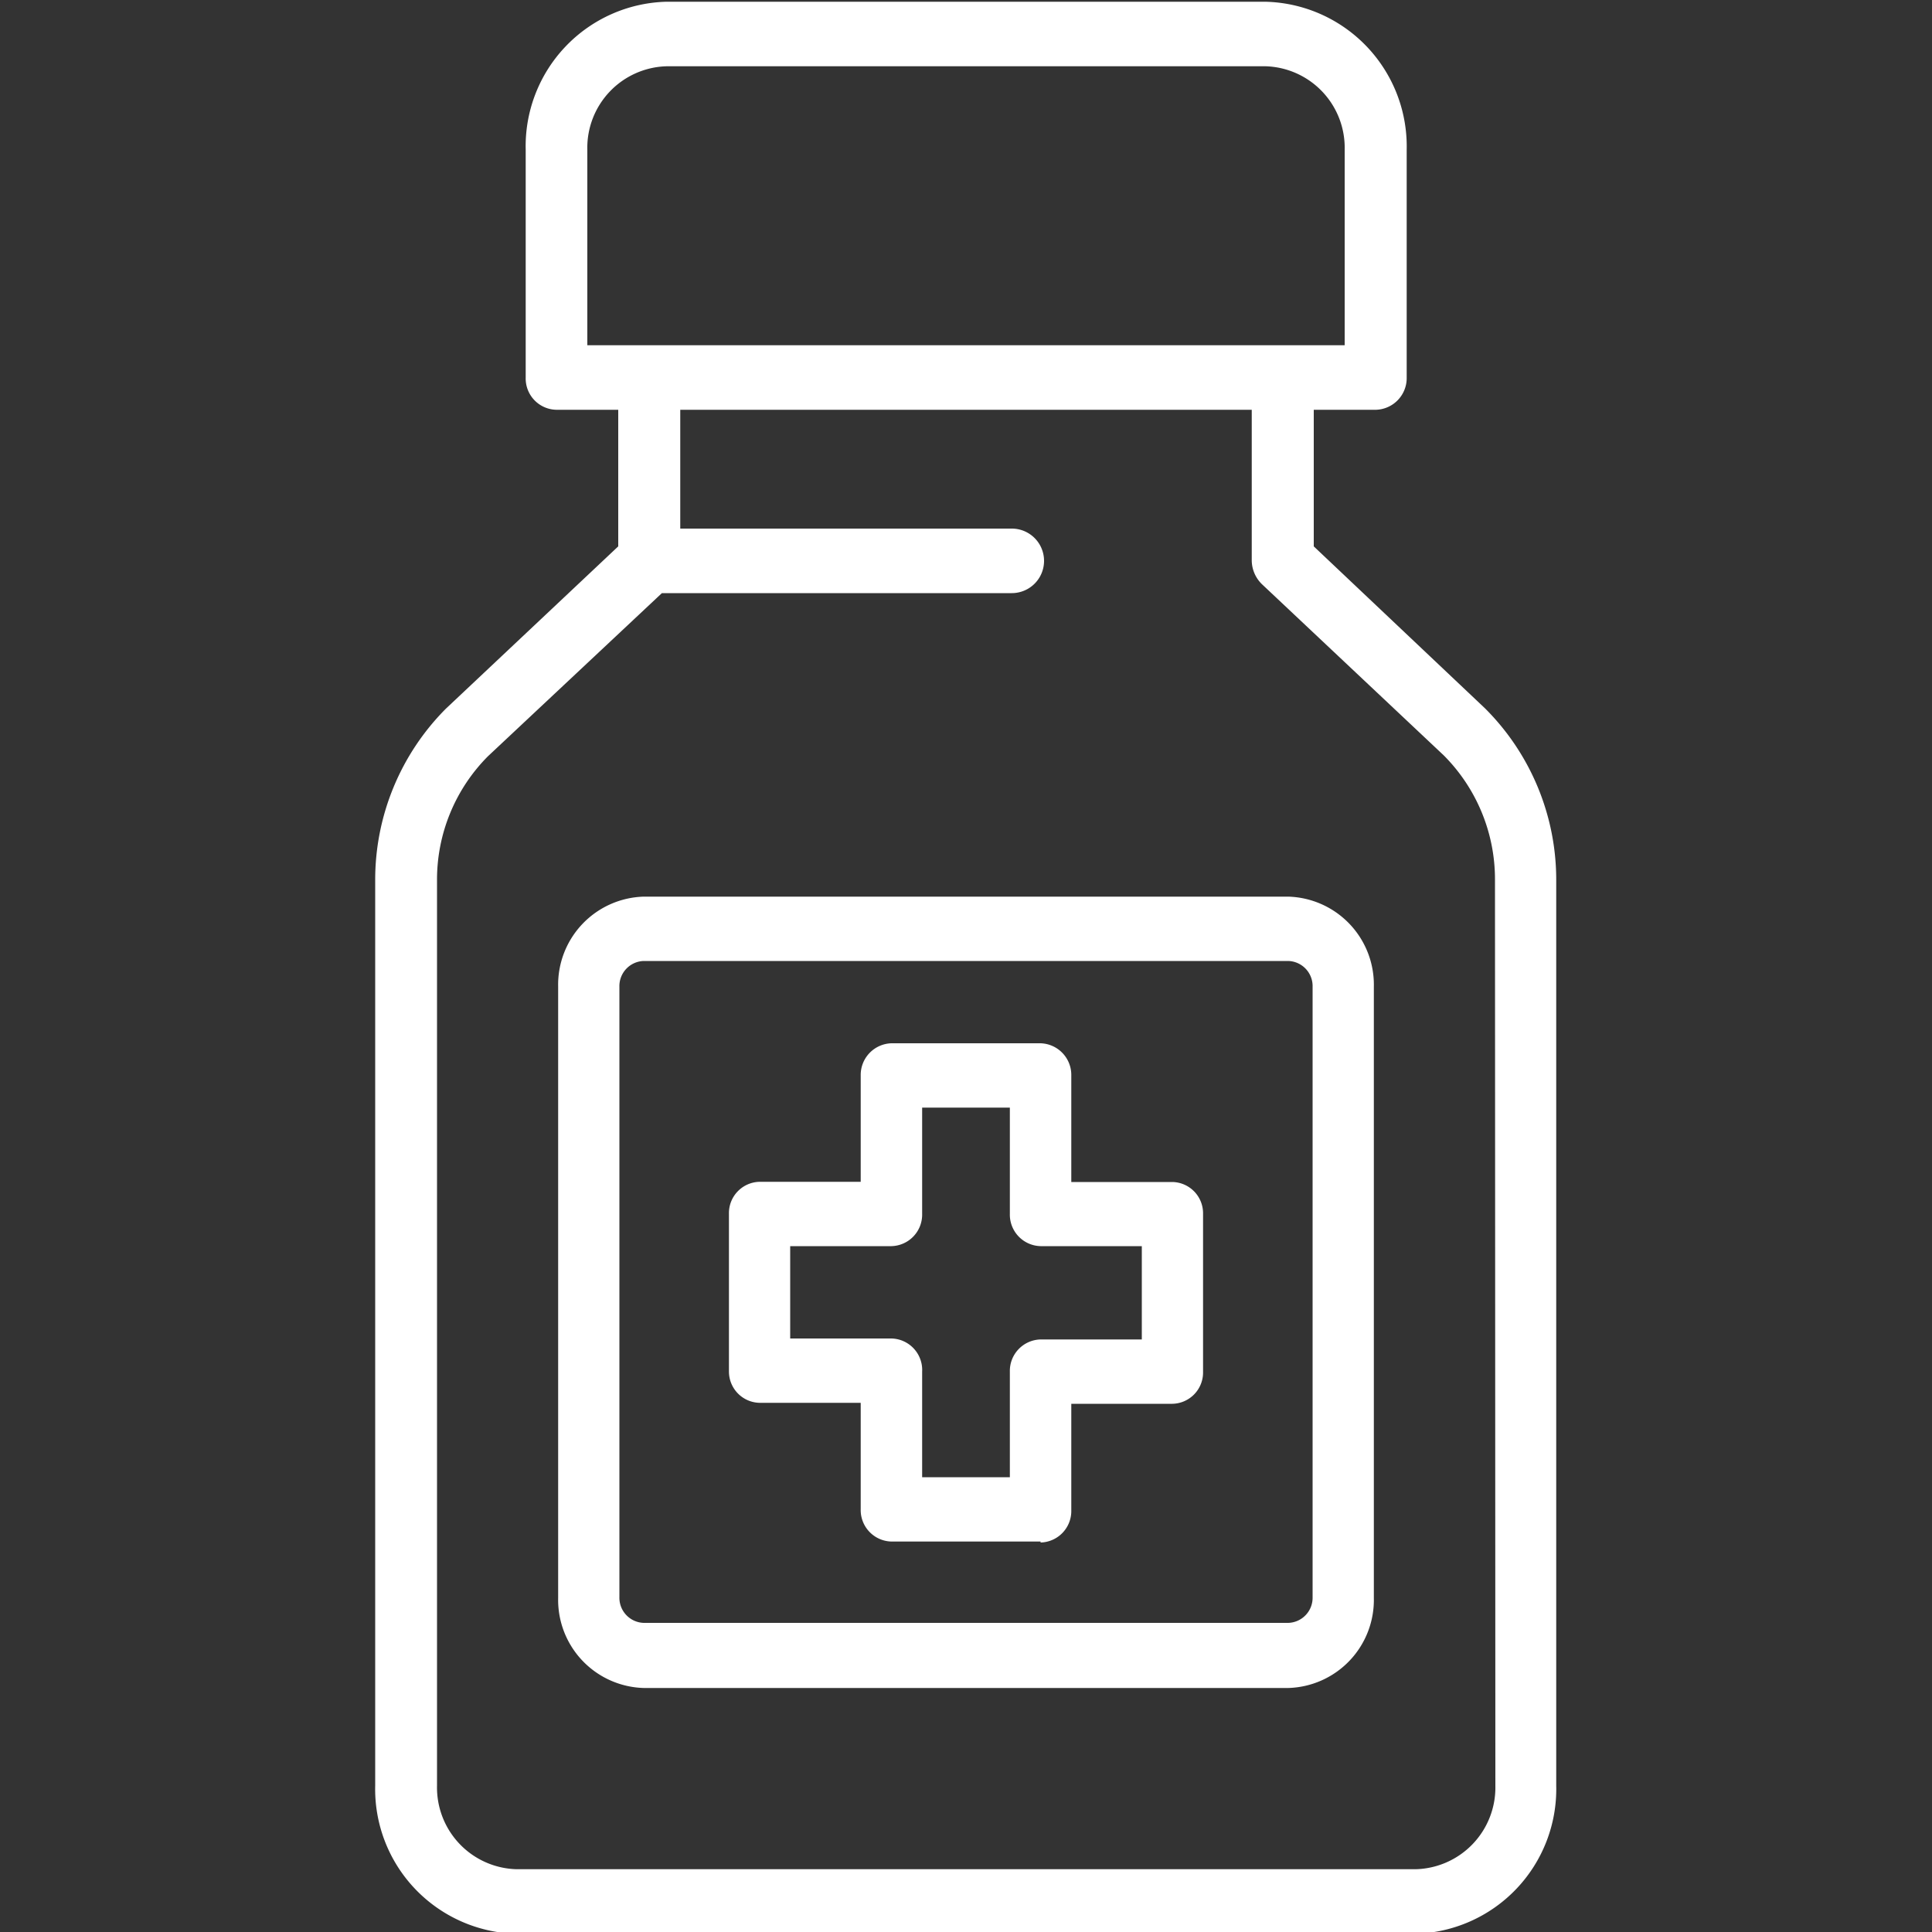
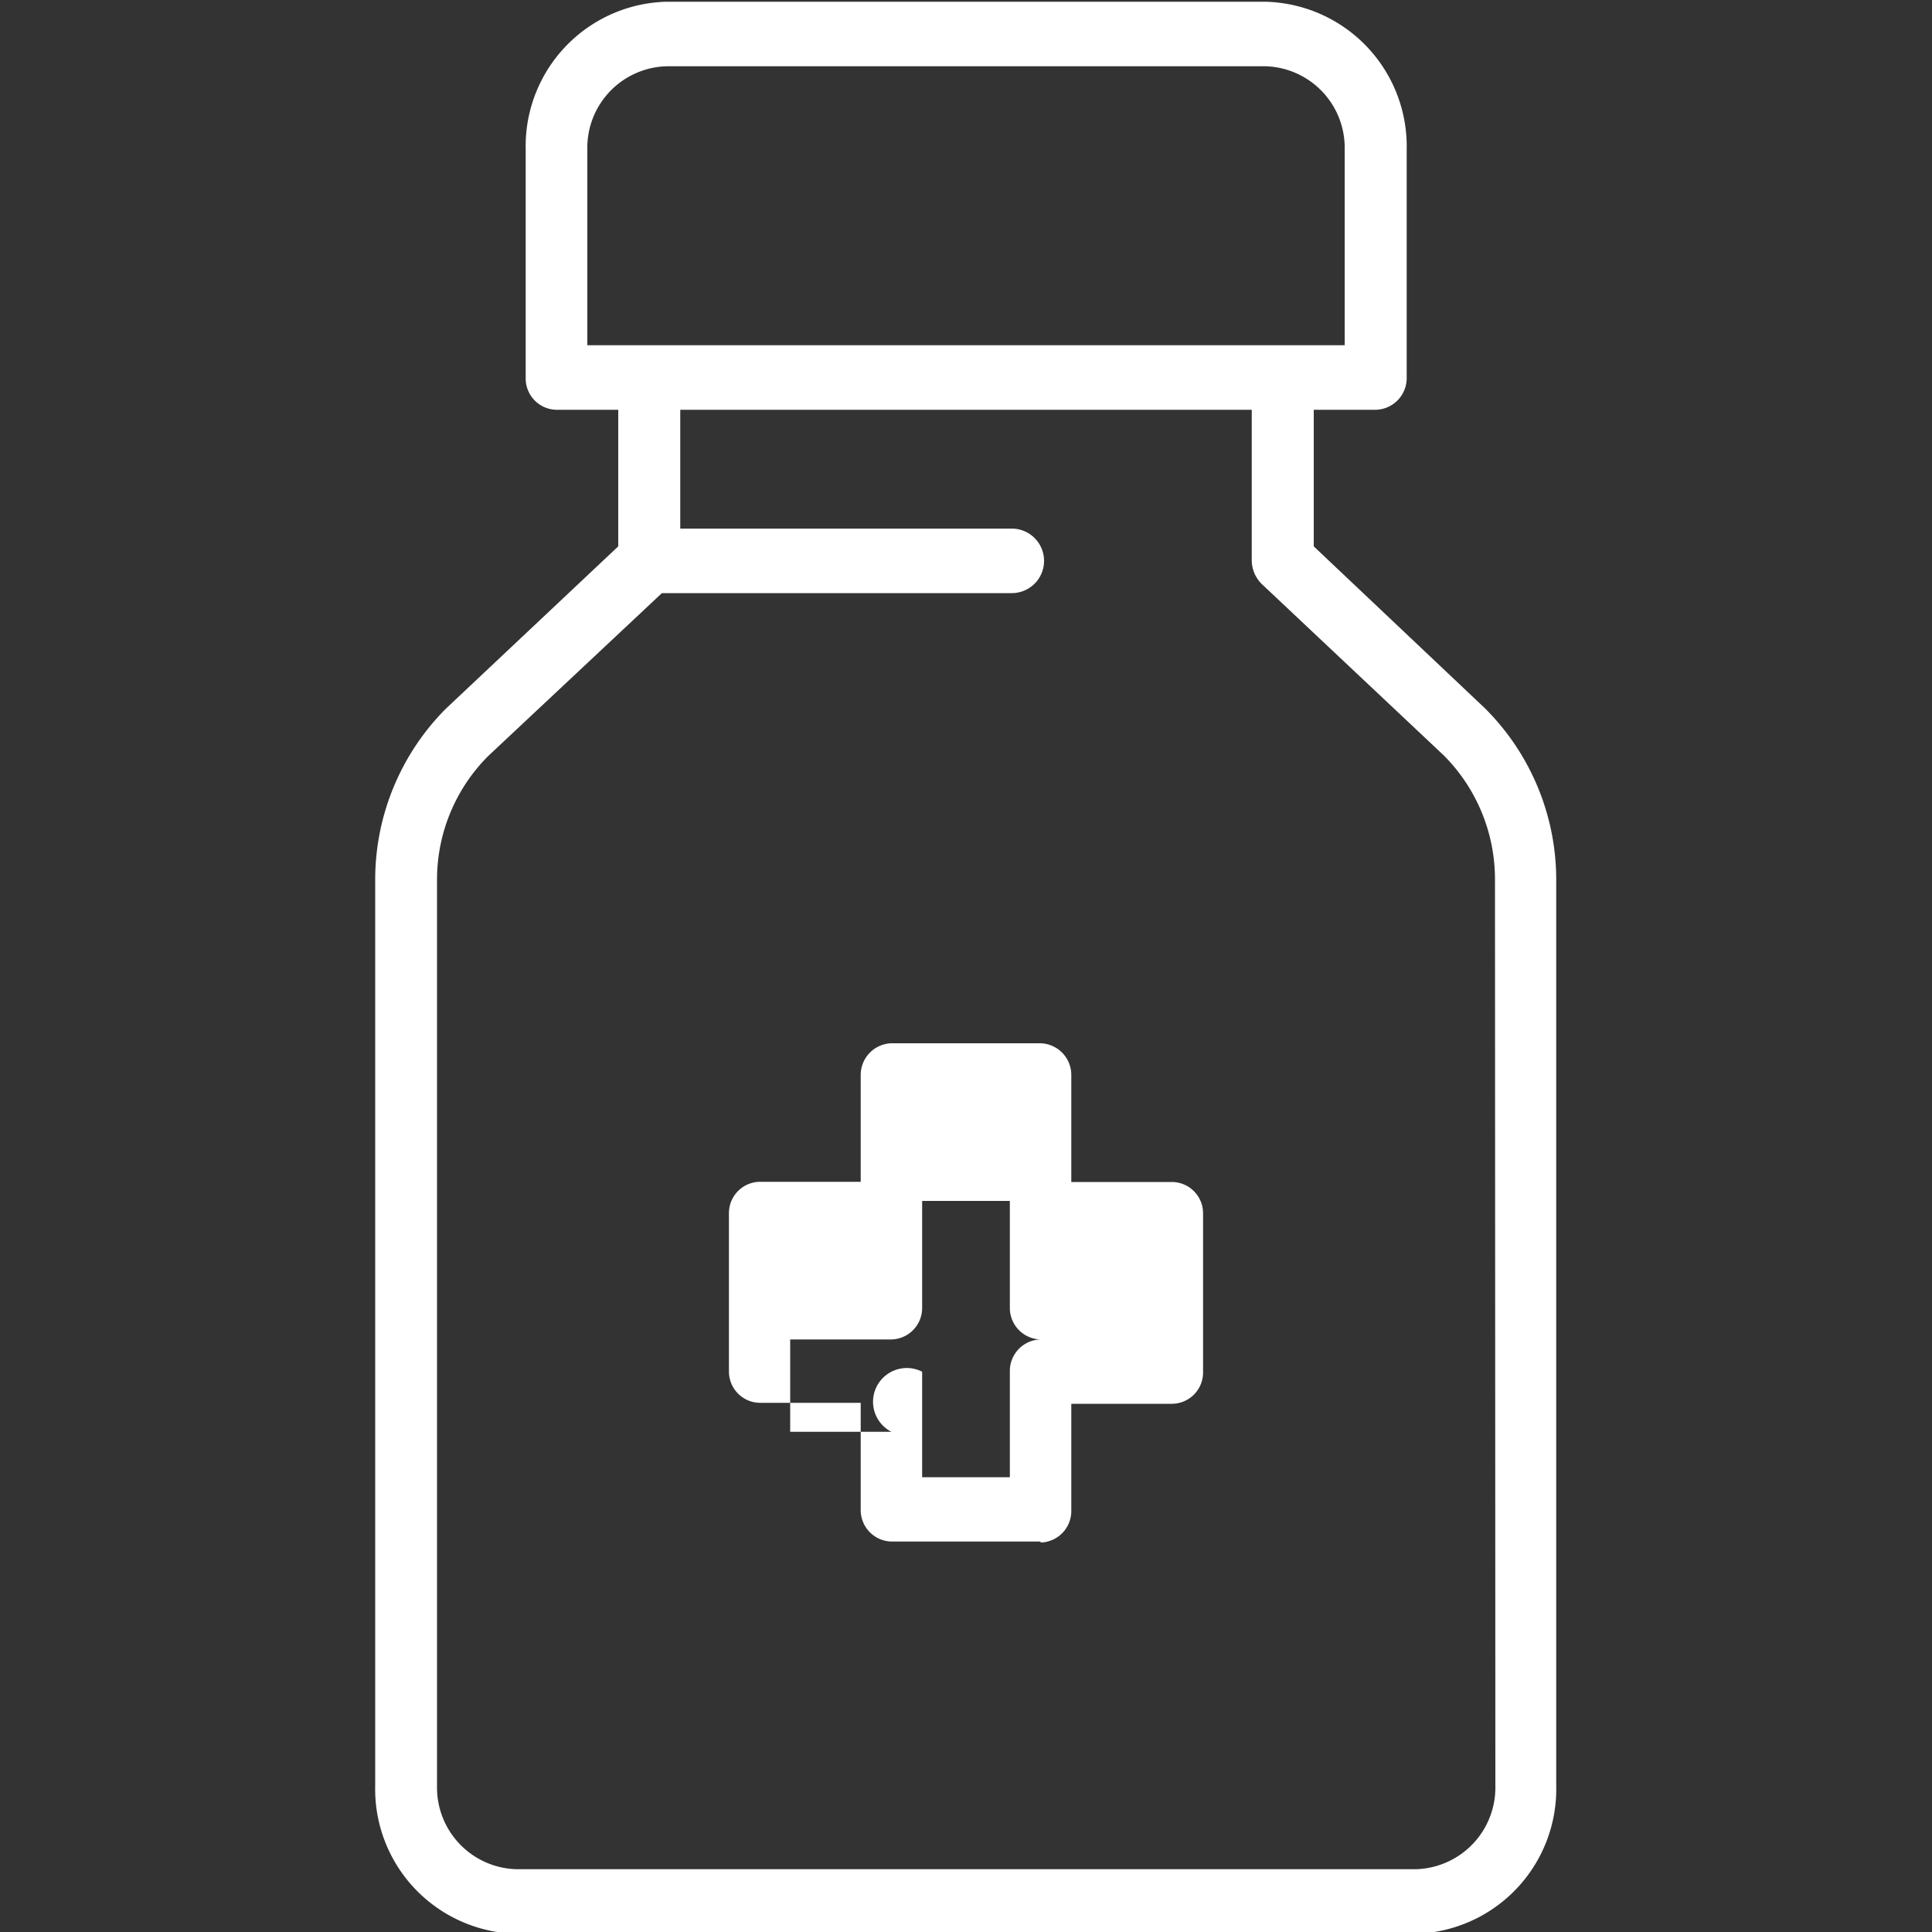
<svg xmlns="http://www.w3.org/2000/svg" id="Layer_1" data-name="Layer 1" viewBox="0 0 100 100">
  <rect x="0" y="0" width="100" height="100" fill="#333333" stroke="none" />
  <defs>
    <style>.cls-1{fill:#fff;}</style>
  </defs>
  <path class="cls-1" d="M76.86,36.66,68,28.28V21.21h3.22a1.64,1.64,0,0,0,1.59-1.67V7.75A7.49,7.49,0,0,0,65.49.09h-31a7.48,7.48,0,0,0-7.28,7.66V19.54a1.62,1.62,0,0,0,1.58,1.67H32v7.07l-8.92,8.4a12.54,12.54,0,0,0-3.66,8.88V92.43a7.49,7.49,0,0,0,7.28,7.66H73.26a7.49,7.49,0,0,0,7.29-7.66V45.56A12.53,12.53,0,0,0,76.86,36.66ZM30.4,7.75a4.22,4.22,0,0,1,4.11-4.32h31A4.22,4.22,0,0,1,69.6,7.75V17.87H30.4Zm47,84.68a4.23,4.23,0,0,1-4.12,4.32H26.73a4.23,4.23,0,0,1-4.11-4.32V45.56a9.05,9.05,0,0,1,2.64-6.42l9-8.44H52.37a1.67,1.67,0,0,0,0-3.34H35.21V21.21H64.79V29a1.74,1.74,0,0,0,.53,1.24l9.41,8.86a9.08,9.08,0,0,1,2.65,6.43Z" />
-   <path class="cls-1" d="M66.68,46.41H33.32a4.56,4.56,0,0,0-4.43,4.66V82.71a4.56,4.56,0,0,0,4.43,4.66H66.68a4.56,4.56,0,0,0,4.43-4.66V51.07A4.56,4.56,0,0,0,66.68,46.41Zm1.26,36.3A1.3,1.3,0,0,1,66.68,84H33.32a1.3,1.3,0,0,1-1.26-1.33V51.07a1.3,1.3,0,0,1,1.26-1.33H66.68a1.3,1.3,0,0,1,1.26,1.33Z" />
-   <path class="cls-1" d="M47.73,76.46h4.54V71a1.63,1.63,0,0,1,1.59-1.67H59.1V64.5H53.86a1.63,1.63,0,0,1-1.59-1.67v-5.5H47.73v5.5a1.63,1.63,0,0,1-1.59,1.67H40.9v4.78h5.24A1.63,1.63,0,0,1,47.73,71Zm6.13,3.33H46.14a1.63,1.63,0,0,1-1.59-1.67V72.61H39.32A1.62,1.62,0,0,1,37.73,71V62.83a1.62,1.62,0,0,1,1.59-1.66h5.23V55.66A1.64,1.64,0,0,1,46.14,54h7.72a1.64,1.64,0,0,1,1.59,1.67v5.51h5.23a1.62,1.62,0,0,1,1.59,1.66V71a1.62,1.62,0,0,1-1.59,1.66H55.45v5.51a1.63,1.63,0,0,1-1.59,1.67" />
+   <path class="cls-1" d="M47.73,76.46h4.54V71a1.63,1.63,0,0,1,1.59-1.67H59.1H53.86a1.63,1.63,0,0,1-1.59-1.67v-5.5H47.73v5.5a1.63,1.63,0,0,1-1.59,1.67H40.9v4.78h5.24A1.63,1.63,0,0,1,47.73,71Zm6.13,3.33H46.14a1.63,1.63,0,0,1-1.59-1.67V72.61H39.32A1.62,1.62,0,0,1,37.73,71V62.83a1.62,1.62,0,0,1,1.59-1.66h5.23V55.66A1.64,1.64,0,0,1,46.14,54h7.72a1.64,1.64,0,0,1,1.59,1.67v5.51h5.23a1.62,1.62,0,0,1,1.59,1.66V71a1.62,1.62,0,0,1-1.59,1.66H55.45v5.51a1.63,1.63,0,0,1-1.59,1.67" />
</svg>